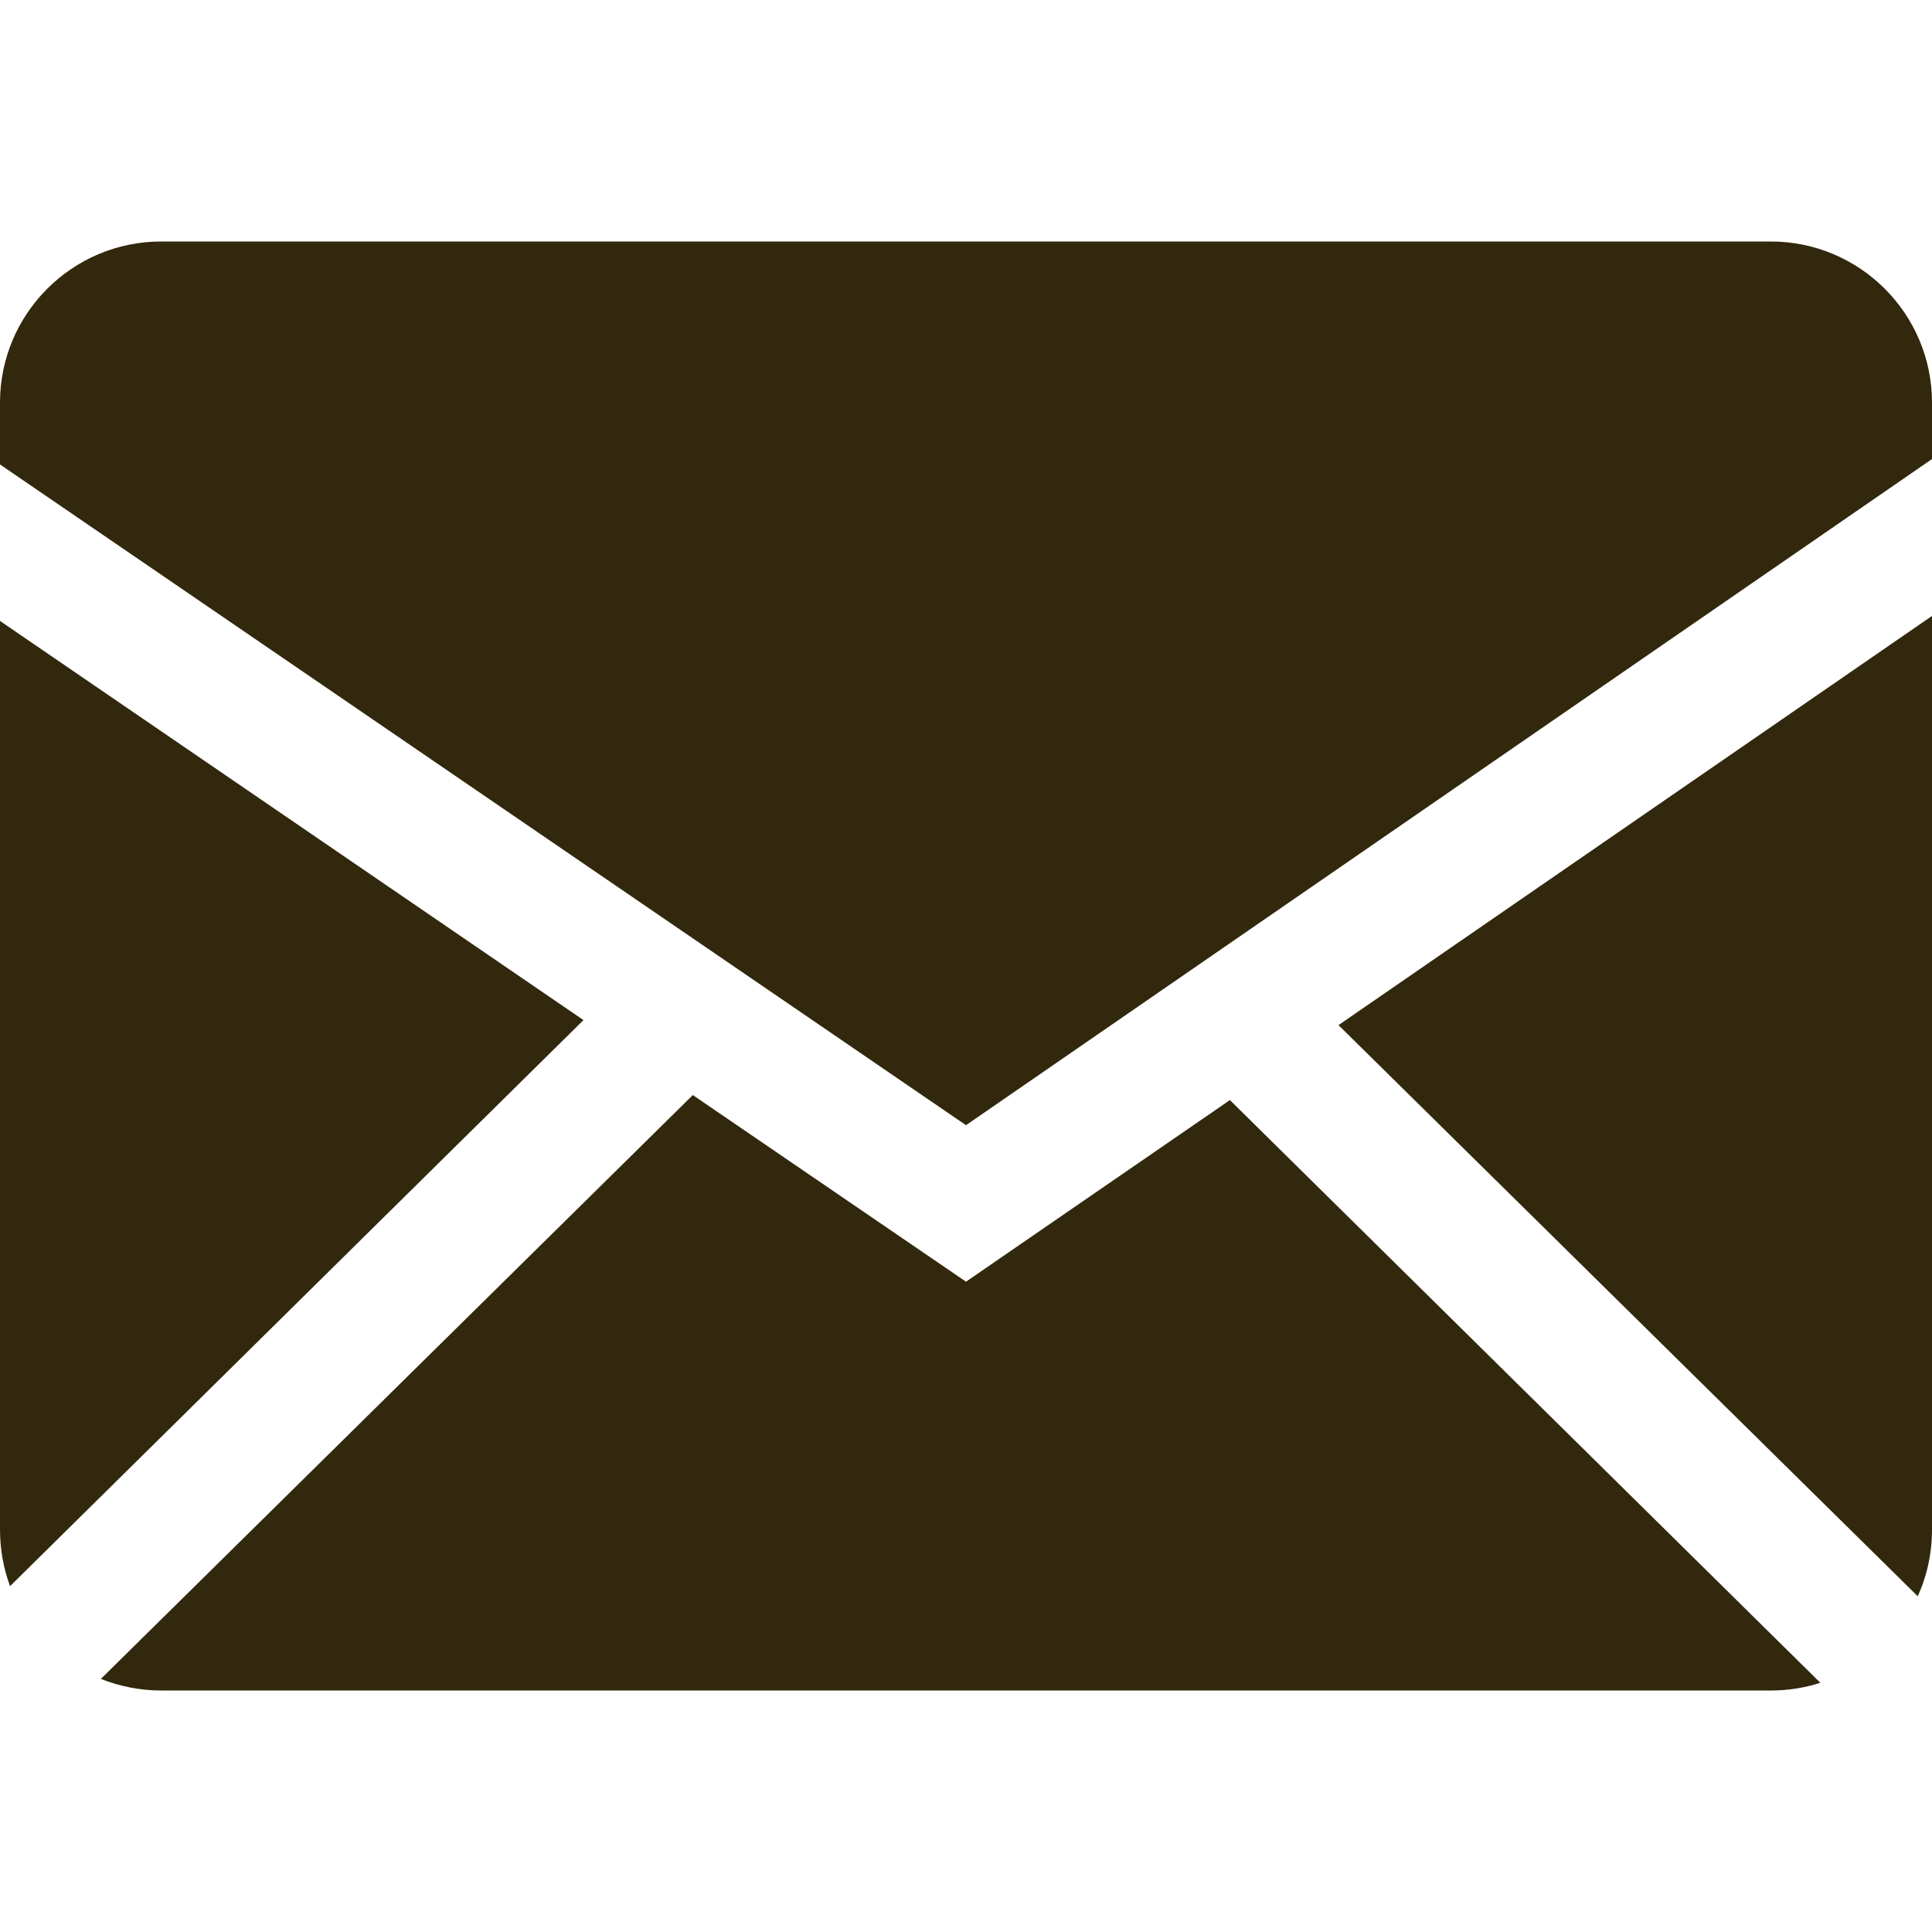
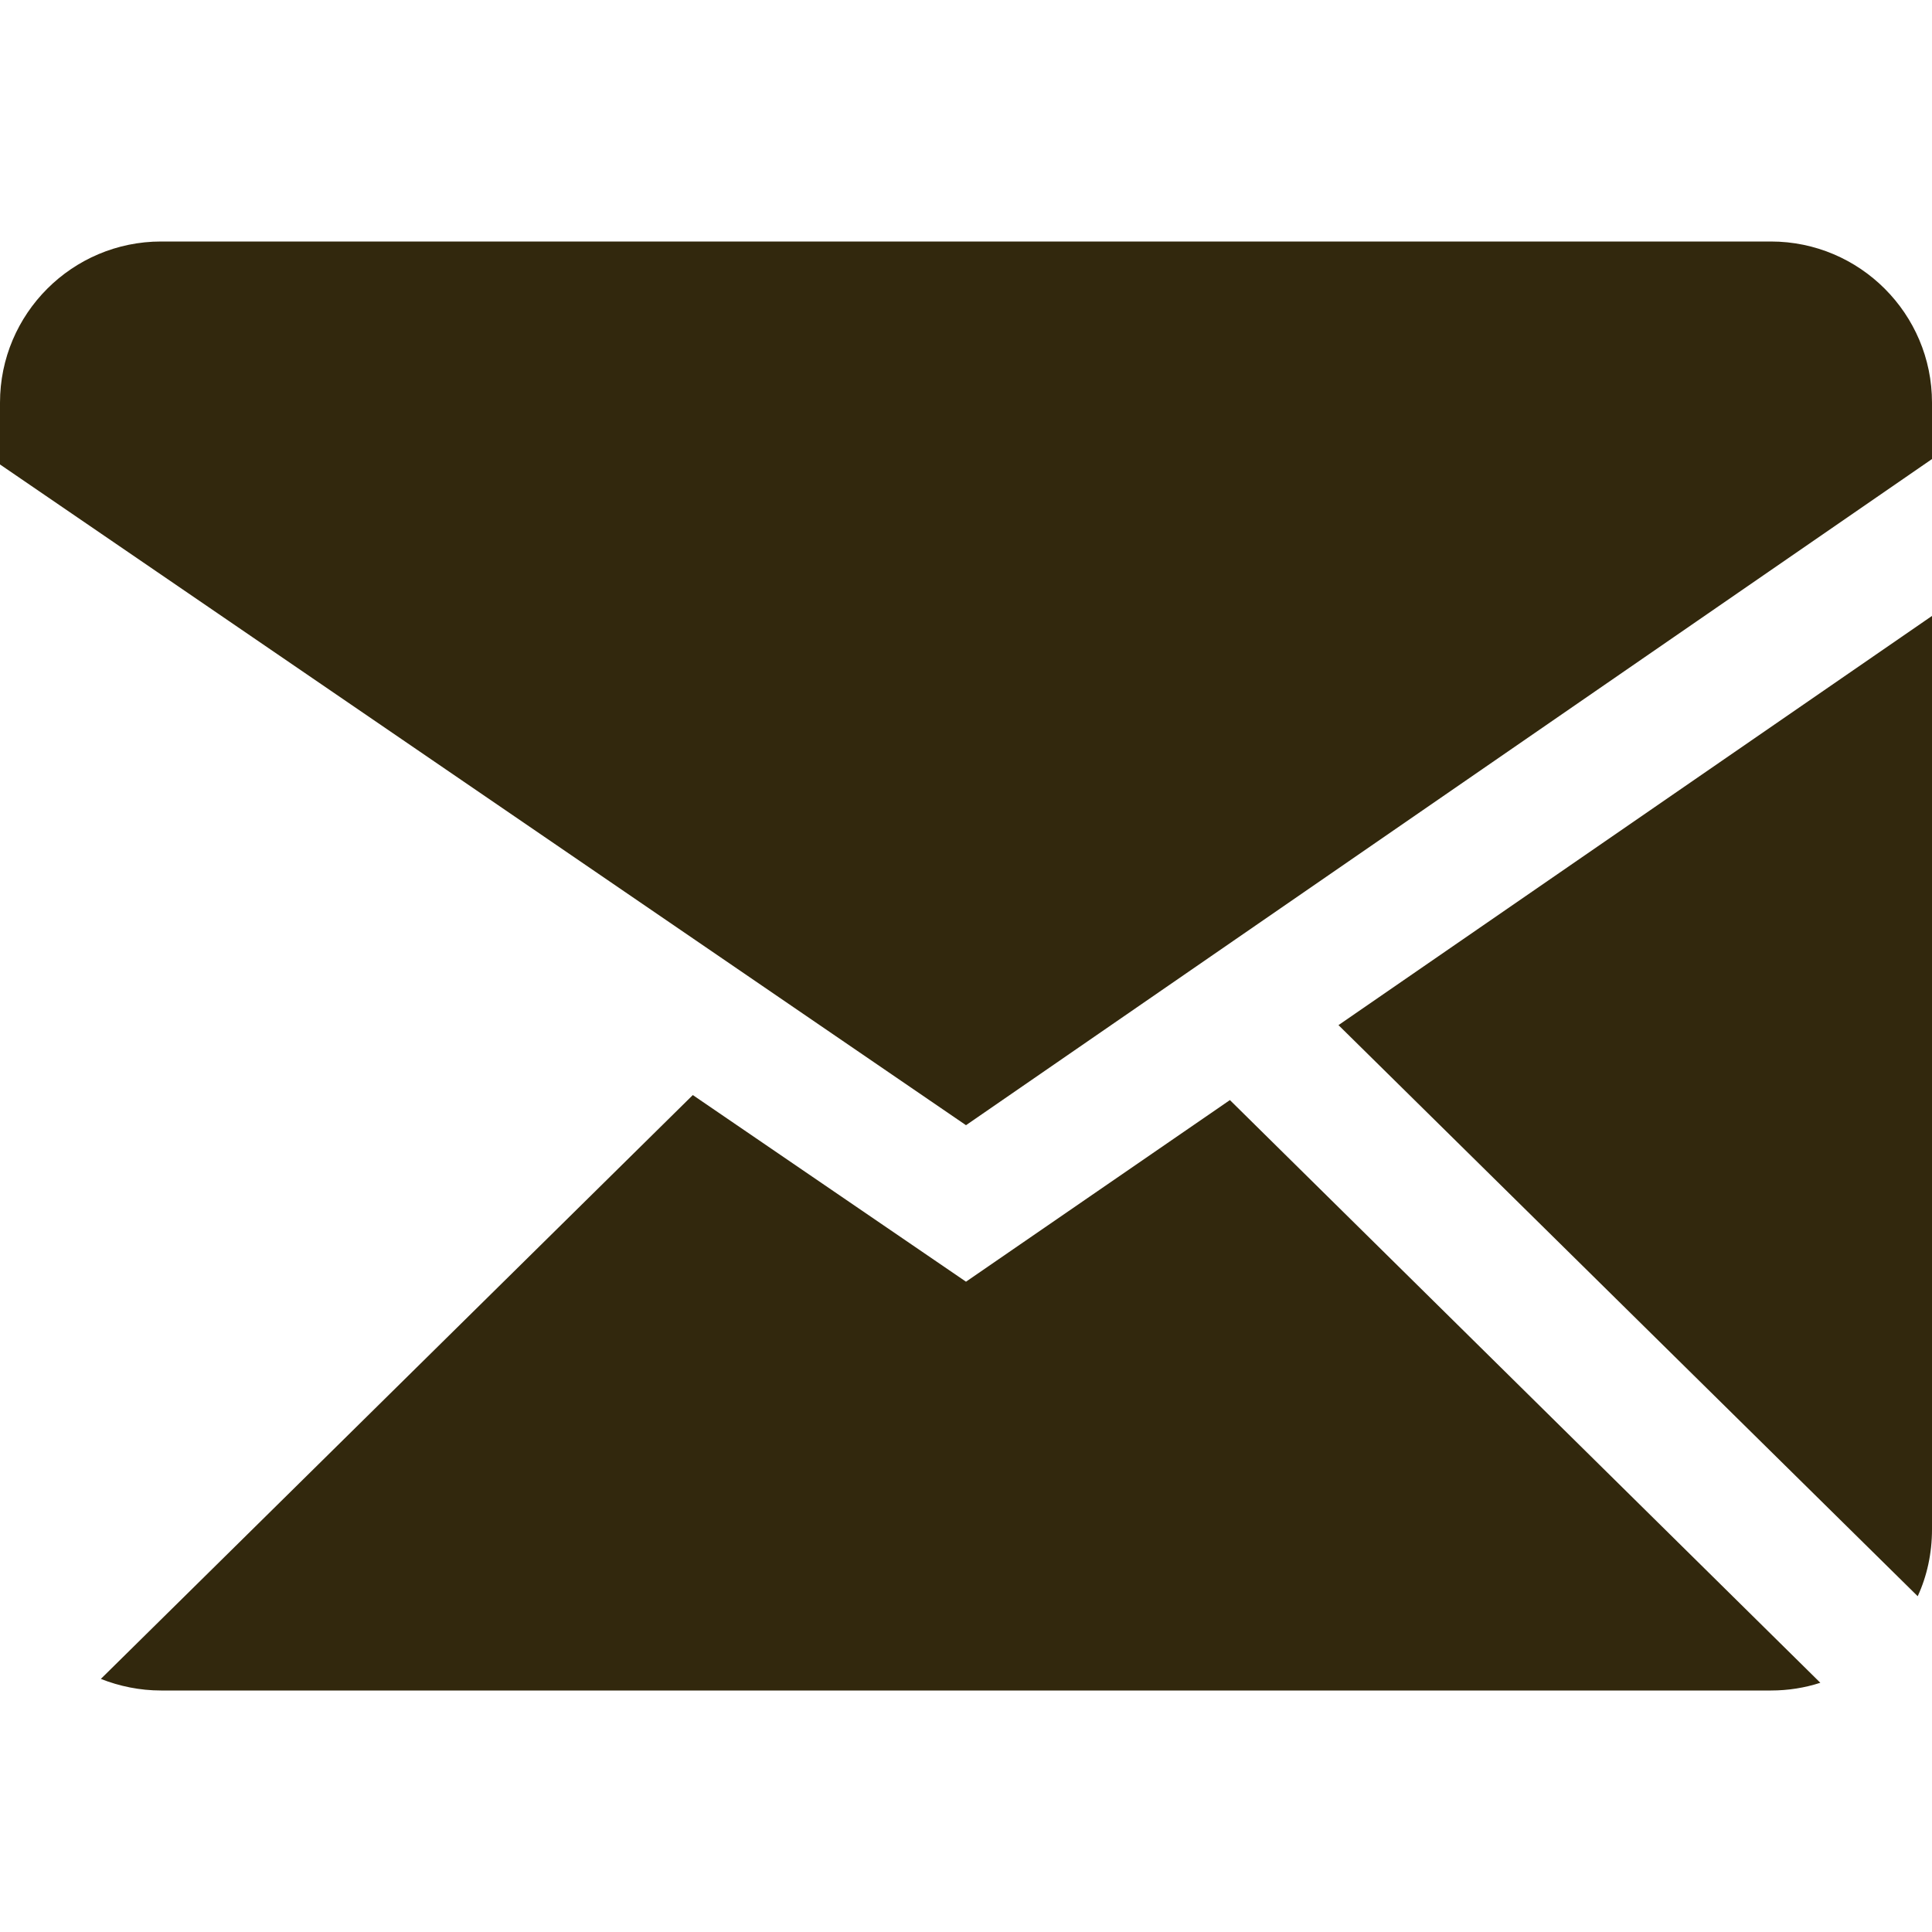
<svg xmlns="http://www.w3.org/2000/svg" xml:space="preserve" width="50px" height="50px" style="shape-rendering:geometricPrecision; text-rendering:geometricPrecision; image-rendering:optimizeQuality; fill-rule:evenodd; clip-rule:evenodd" viewBox="0 0 50 50">
  <defs>
    <style type="text/css">  .fil0 {fill:#32280D}  </style>
  </defs>
  <g id="Слой_x0020_1">
    <g id="_1884138510016">
-       <path class="fil0" d="M17.93 28.34l7.07 4.83 6.83 -4.7 15.28 15.08c-0.4,0.13 -0.83,0.2 -1.28,0.2l-41.66 0c-0.55,0 -1.08,-0.11 -1.56,-0.3l15.32 -15.11 0 0zm32.07 -12.4l0 23.64c0,0.62 -0.13,1.21 -0.37,1.73l-14.99 -14.78 15.36 -10.59 0 0zm-50 0.13l15.1 10.33 -14.84 14.65c-0.17,-0.46 -0.26,-0.95 -0.26,-1.47l0 -23.51 0 0zm45.83 -9.82c2.3,0 4.17,1.87 4.17,4.17l0 1.46 -25 17.24 -25 -17.1 0 -1.6c0,-2.3 1.87,-4.17 4.17,-4.17l41.66 0 0 0z" />
+       <path class="fil0" d="M17.93 28.34l7.07 4.83 6.83 -4.7 15.28 15.08c-0.4,0.13 -0.83,0.2 -1.28,0.2l-41.66 0c-0.55,0 -1.08,-0.11 -1.56,-0.3l15.32 -15.11 0 0zm32.07 -12.4l0 23.64c0,0.62 -0.13,1.21 -0.37,1.73l-14.99 -14.78 15.36 -10.59 0 0zm-50 0.13c-0.17,-0.46 -0.26,-0.95 -0.26,-1.47l0 -23.51 0 0zm45.83 -9.82c2.3,0 4.17,1.87 4.17,4.17l0 1.46 -25 17.24 -25 -17.1 0 -1.6c0,-2.3 1.87,-4.17 4.17,-4.17l41.66 0 0 0z" />
    </g>
  </g>
</svg>